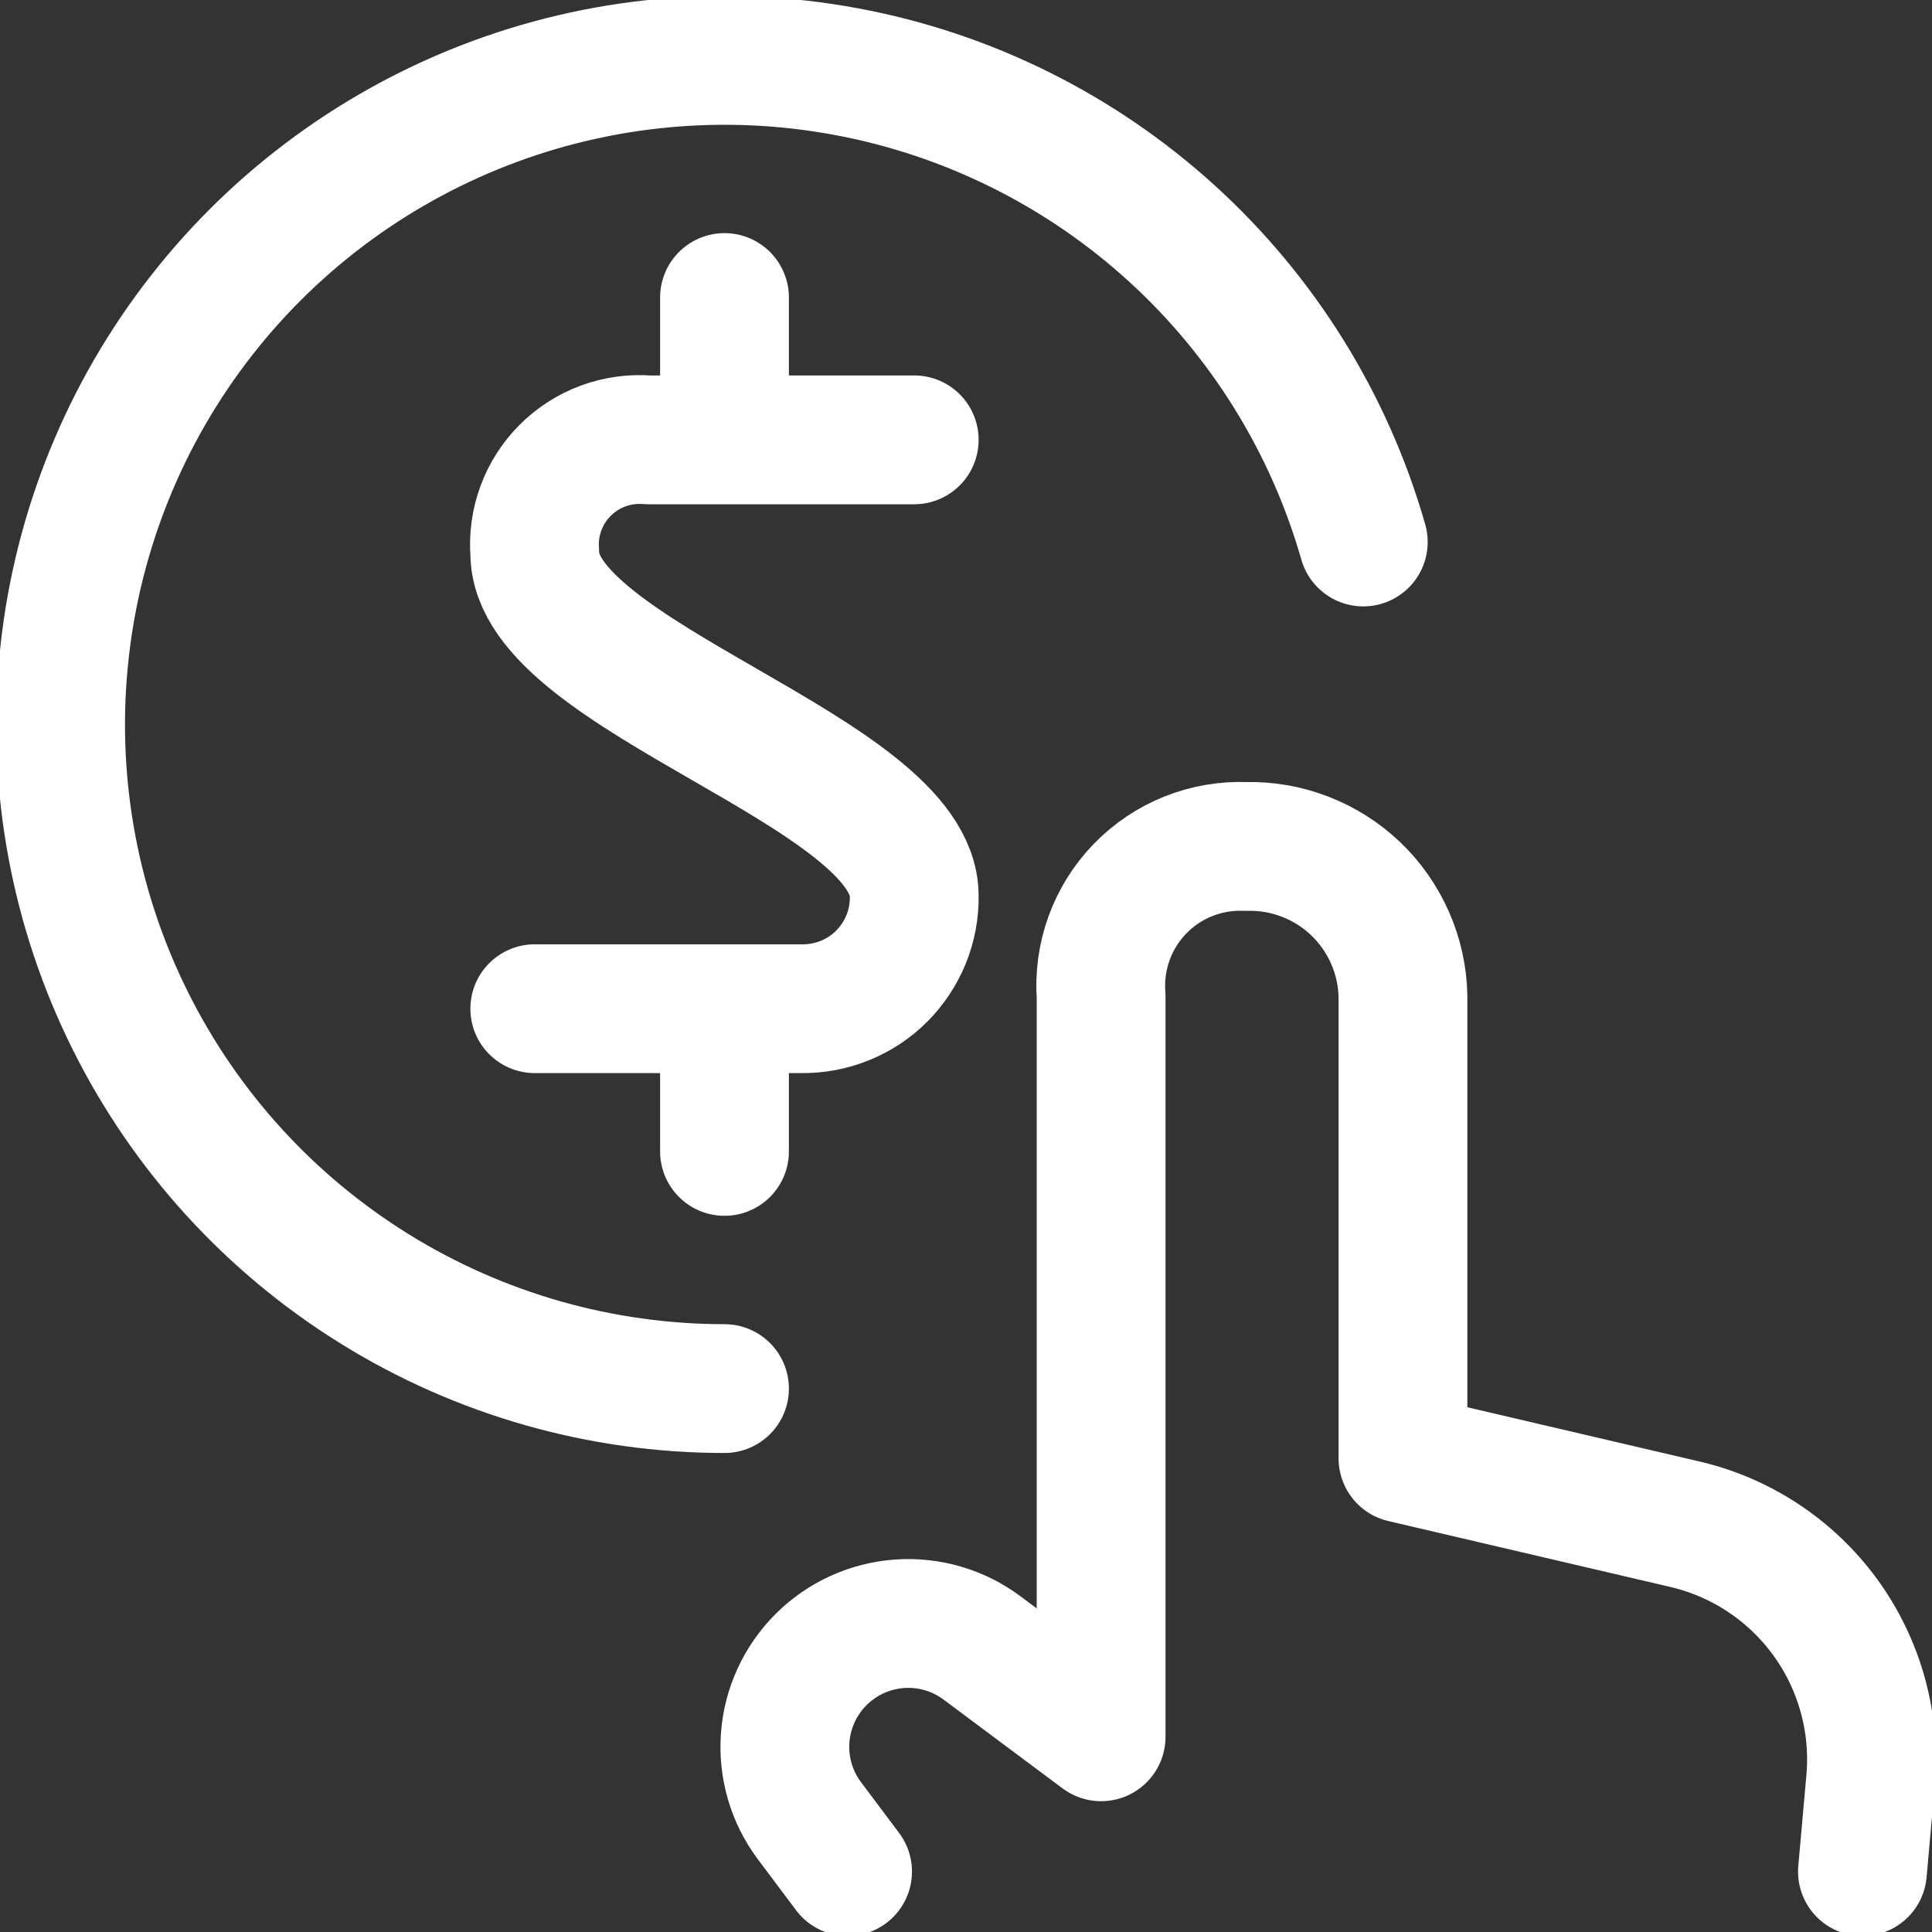
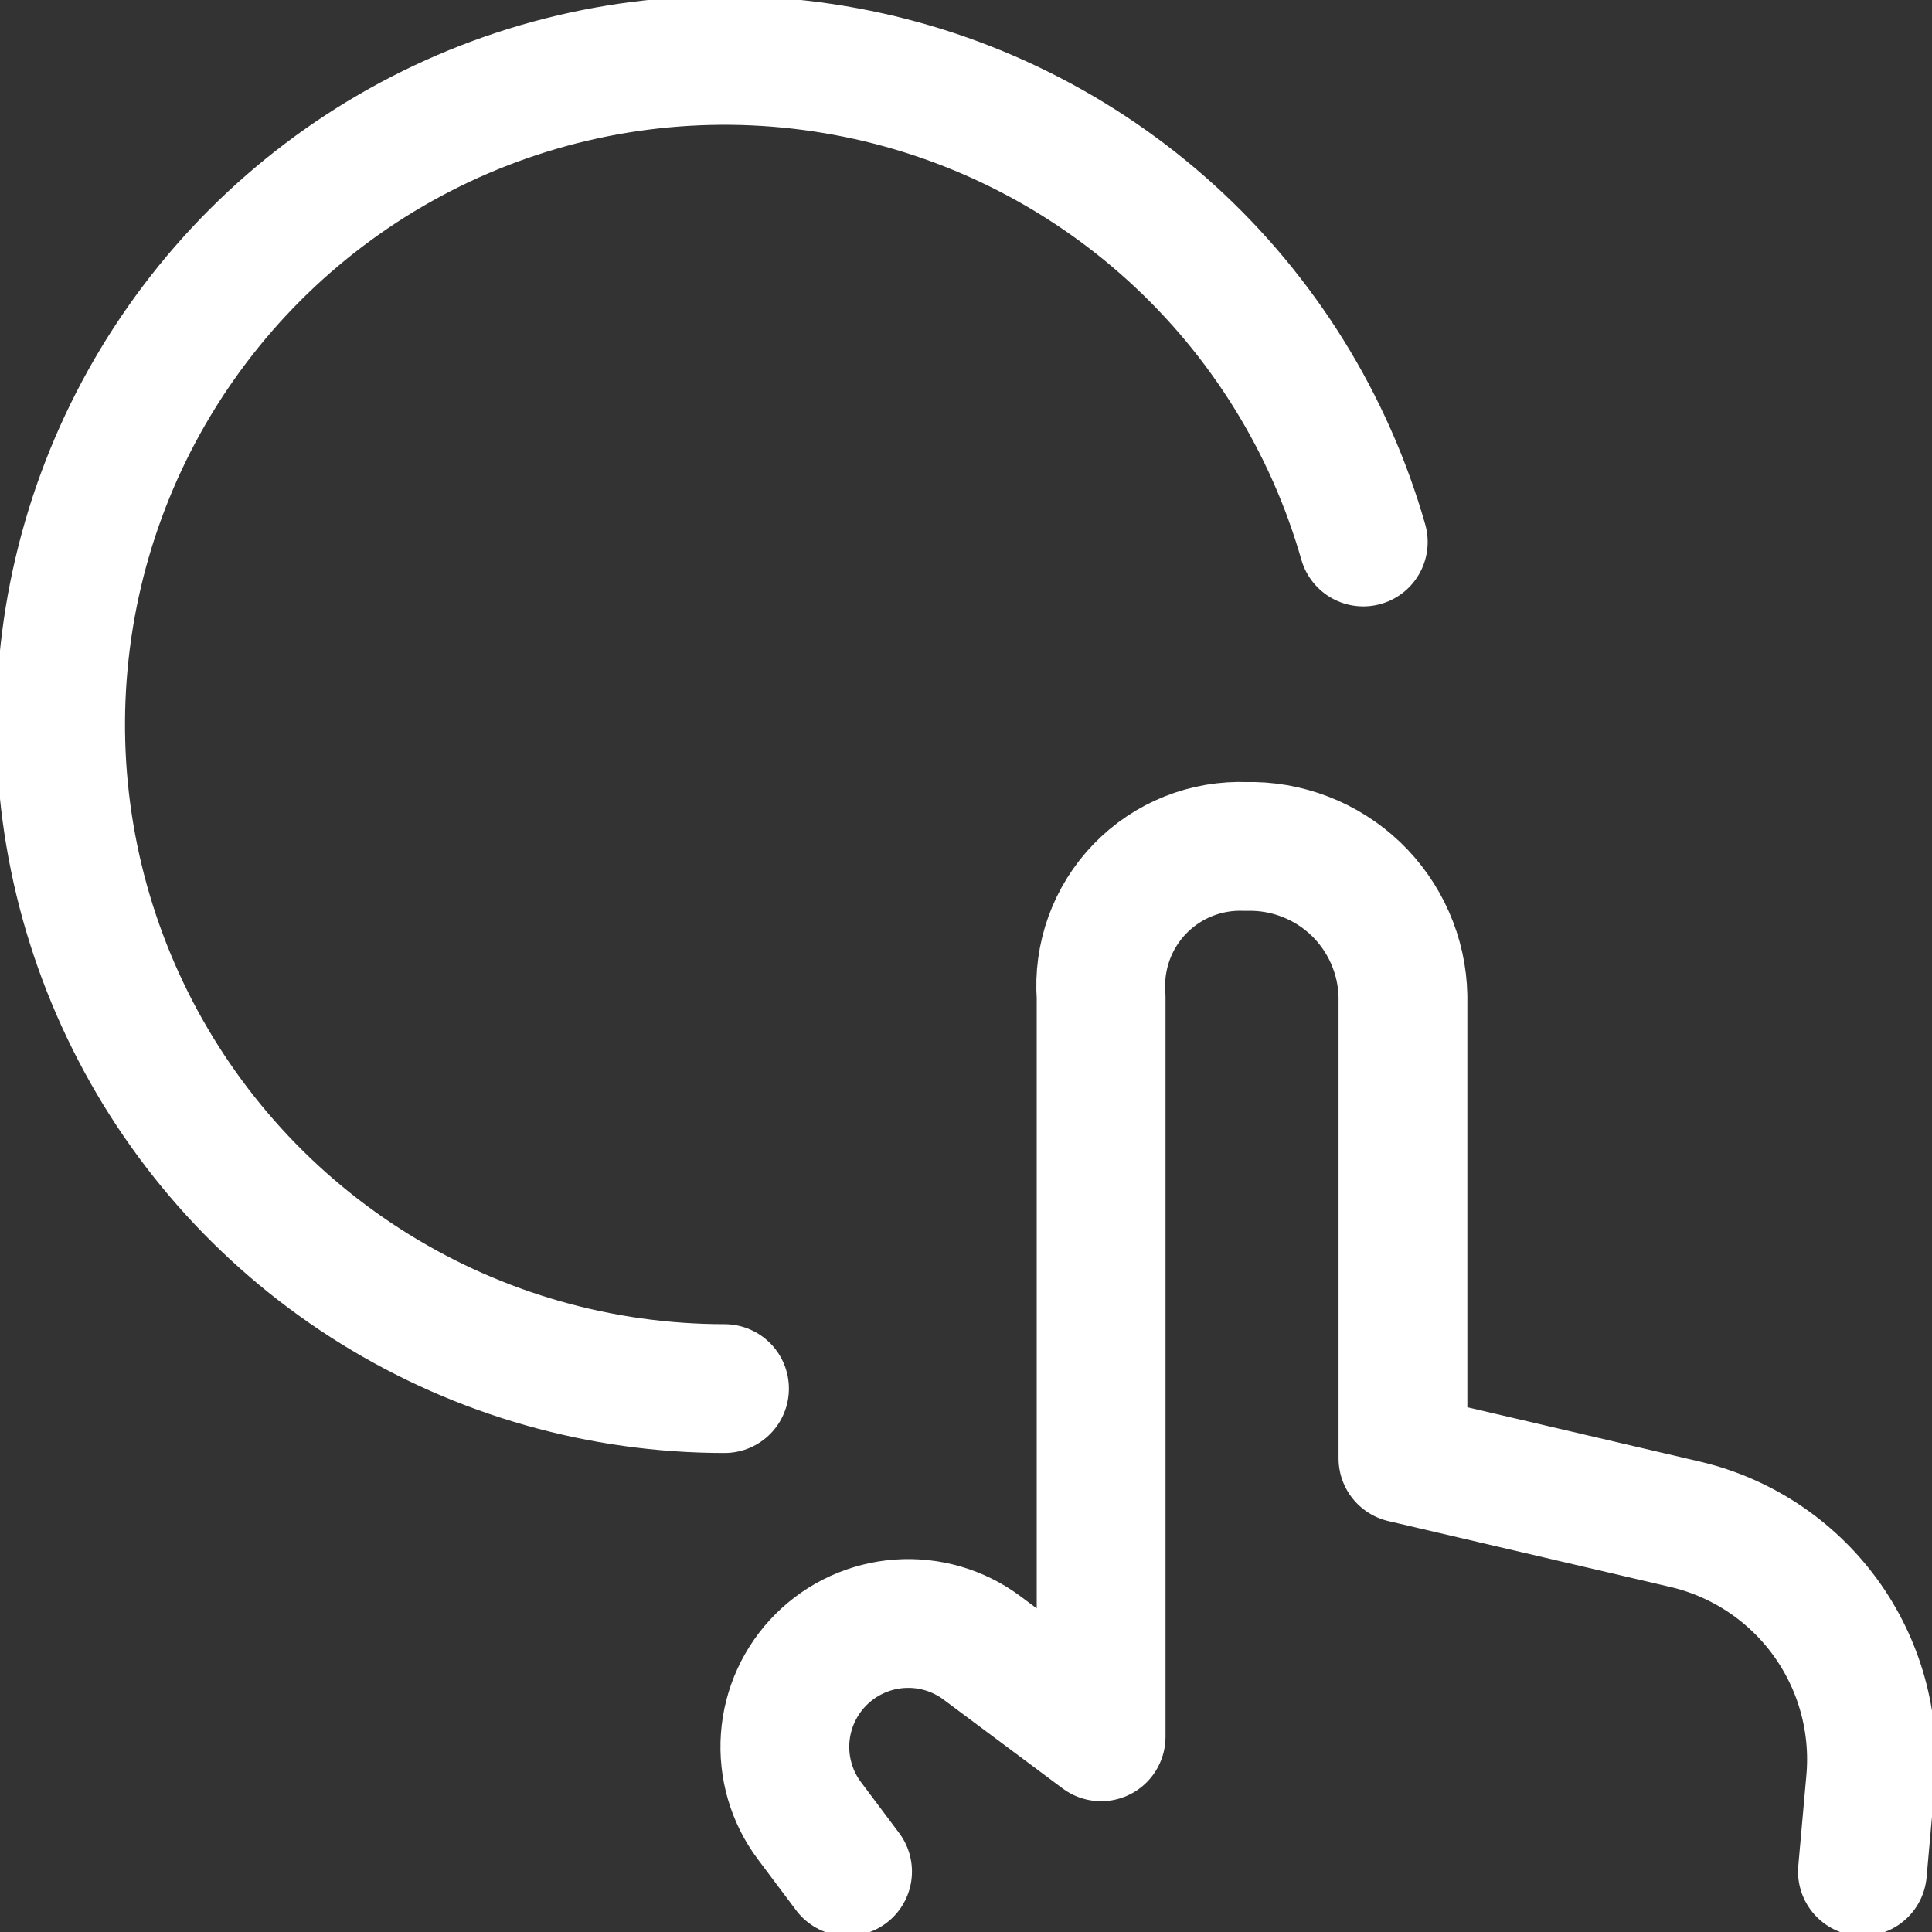
<svg xmlns="http://www.w3.org/2000/svg" width="30" height="30" viewBox="0 0 30 30" fill="none">
  <rect x="0" y="0" width="30" height="30" fill="#333333" stroke="none" />
  <path d="M28.92 29.062L29.045 27.659C29.128 26.751 28.876 25.844 28.339 25.108C27.801 24.372 27.014 23.857 26.124 23.659L21.785 22.645V15.469C21.779 15.156 21.71 14.847 21.584 14.561C21.458 14.274 21.276 14.015 21.05 13.799C20.823 13.583 20.556 13.414 20.264 13.302C19.972 13.189 19.66 13.135 19.348 13.144C19.042 13.131 18.738 13.183 18.454 13.296C18.17 13.409 17.913 13.582 17.701 13.801C17.488 14.021 17.325 14.283 17.221 14.57C17.117 14.858 17.075 15.164 17.098 15.469V26.969L15.25 25.59C14.881 25.314 14.425 25.181 13.966 25.214C13.507 25.247 13.074 25.445 12.749 25.77C12.423 26.096 12.225 26.528 12.192 26.987C12.159 27.446 12.292 27.902 12.568 28.271L13.161 29.062M11.25 21.562C9.333 21.562 7.453 21.027 5.823 20.017C4.193 19.008 2.877 17.564 2.022 15.847C1.167 14.131 0.808 12.21 0.985 10.301C1.161 8.392 1.866 6.569 3.021 5.039C4.176 3.508 5.735 2.33 7.522 1.636C9.31 0.942 11.255 0.761 13.14 1.112C15.025 1.462 16.775 2.332 18.193 3.622C19.611 4.912 20.642 6.573 21.169 8.416" stroke="white" stroke-width="2" stroke-linecap="round" stroke-linejoin="round" />
-   <path d="M14.196 6.83H10.06C9.824 6.811 9.588 6.844 9.366 6.925C9.144 7.007 8.943 7.136 8.776 7.303C8.609 7.47 8.48 7.672 8.399 7.893C8.317 8.115 8.285 8.352 8.304 8.588C8.304 10.513 14.196 11.986 14.196 13.913C14.2 14.143 14.157 14.372 14.07 14.586C13.983 14.8 13.854 14.994 13.691 15.158C13.528 15.321 13.334 15.45 13.12 15.536C12.906 15.623 12.677 15.666 12.446 15.663H8.304M11.25 6.83V4.62M11.25 17.879V15.669" stroke="white" stroke-width="2" stroke-linecap="round" stroke-linejoin="round" />
</svg>